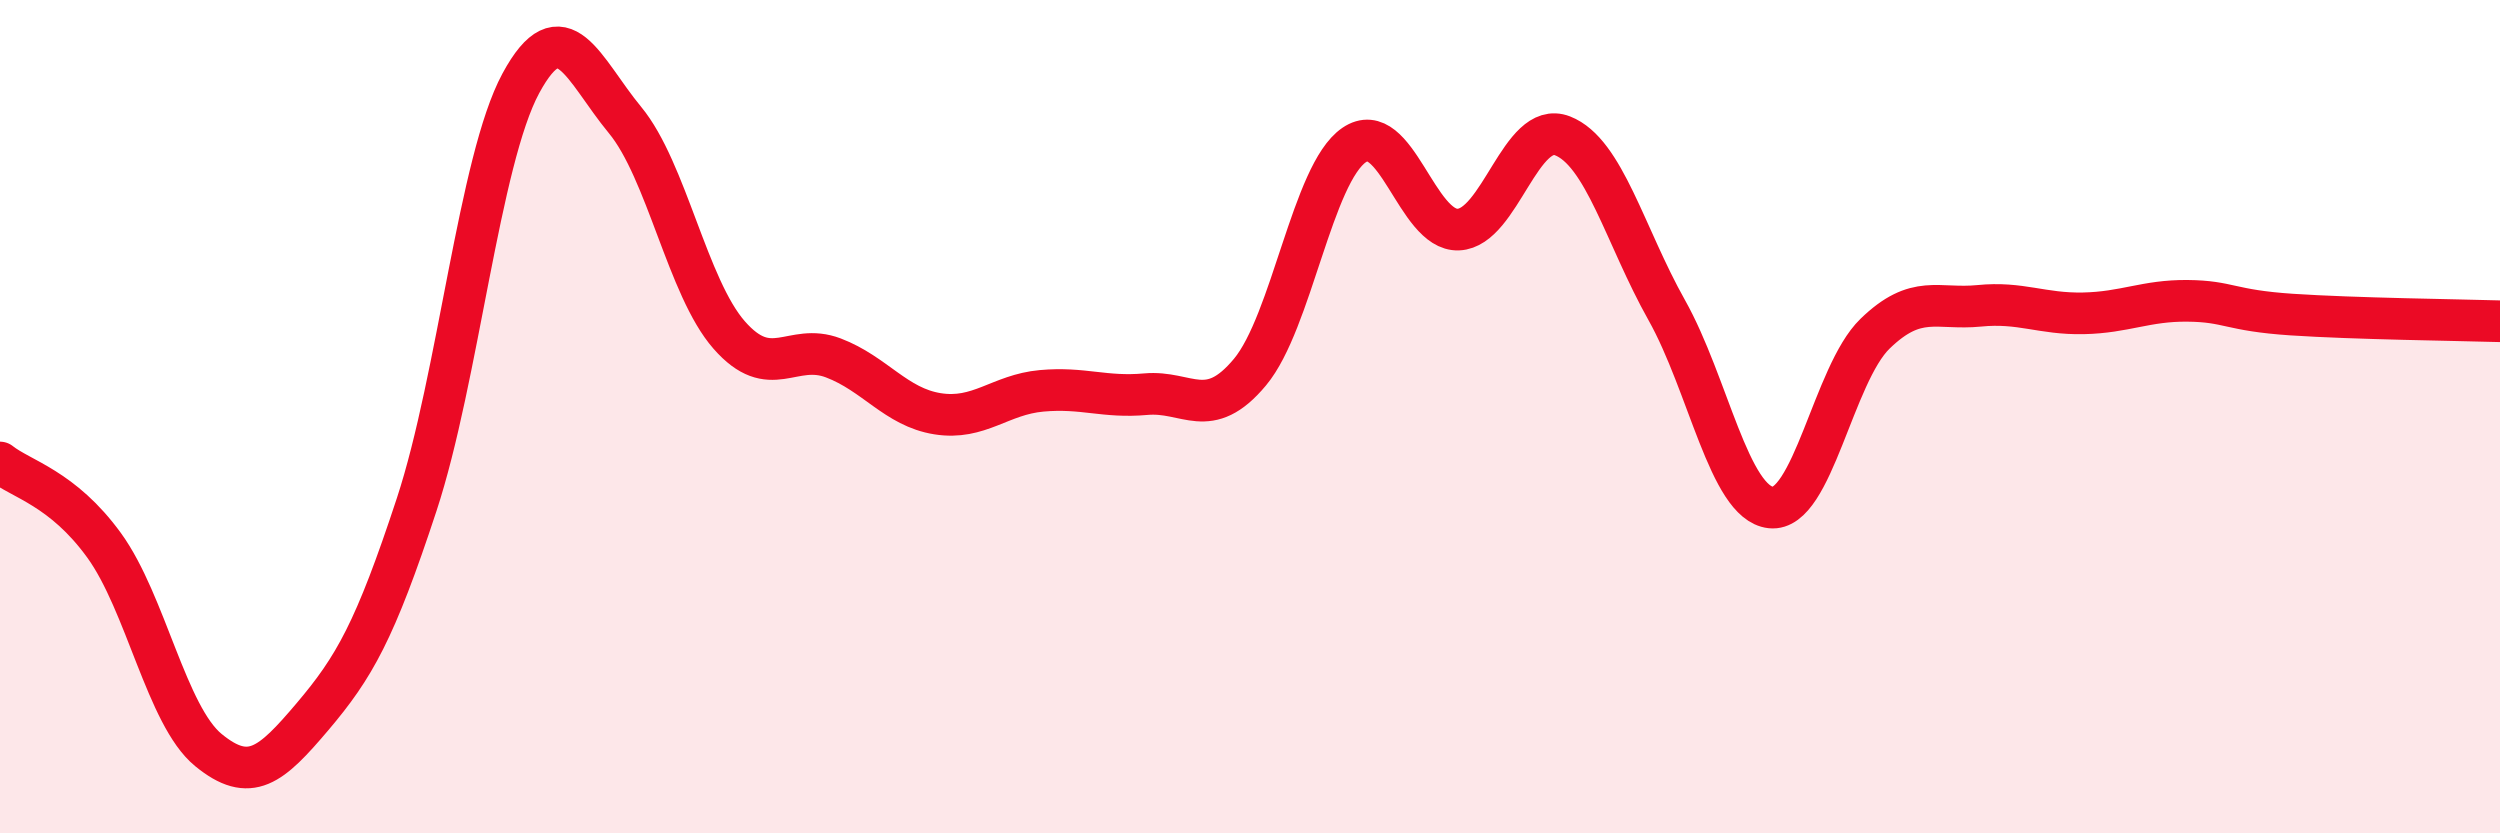
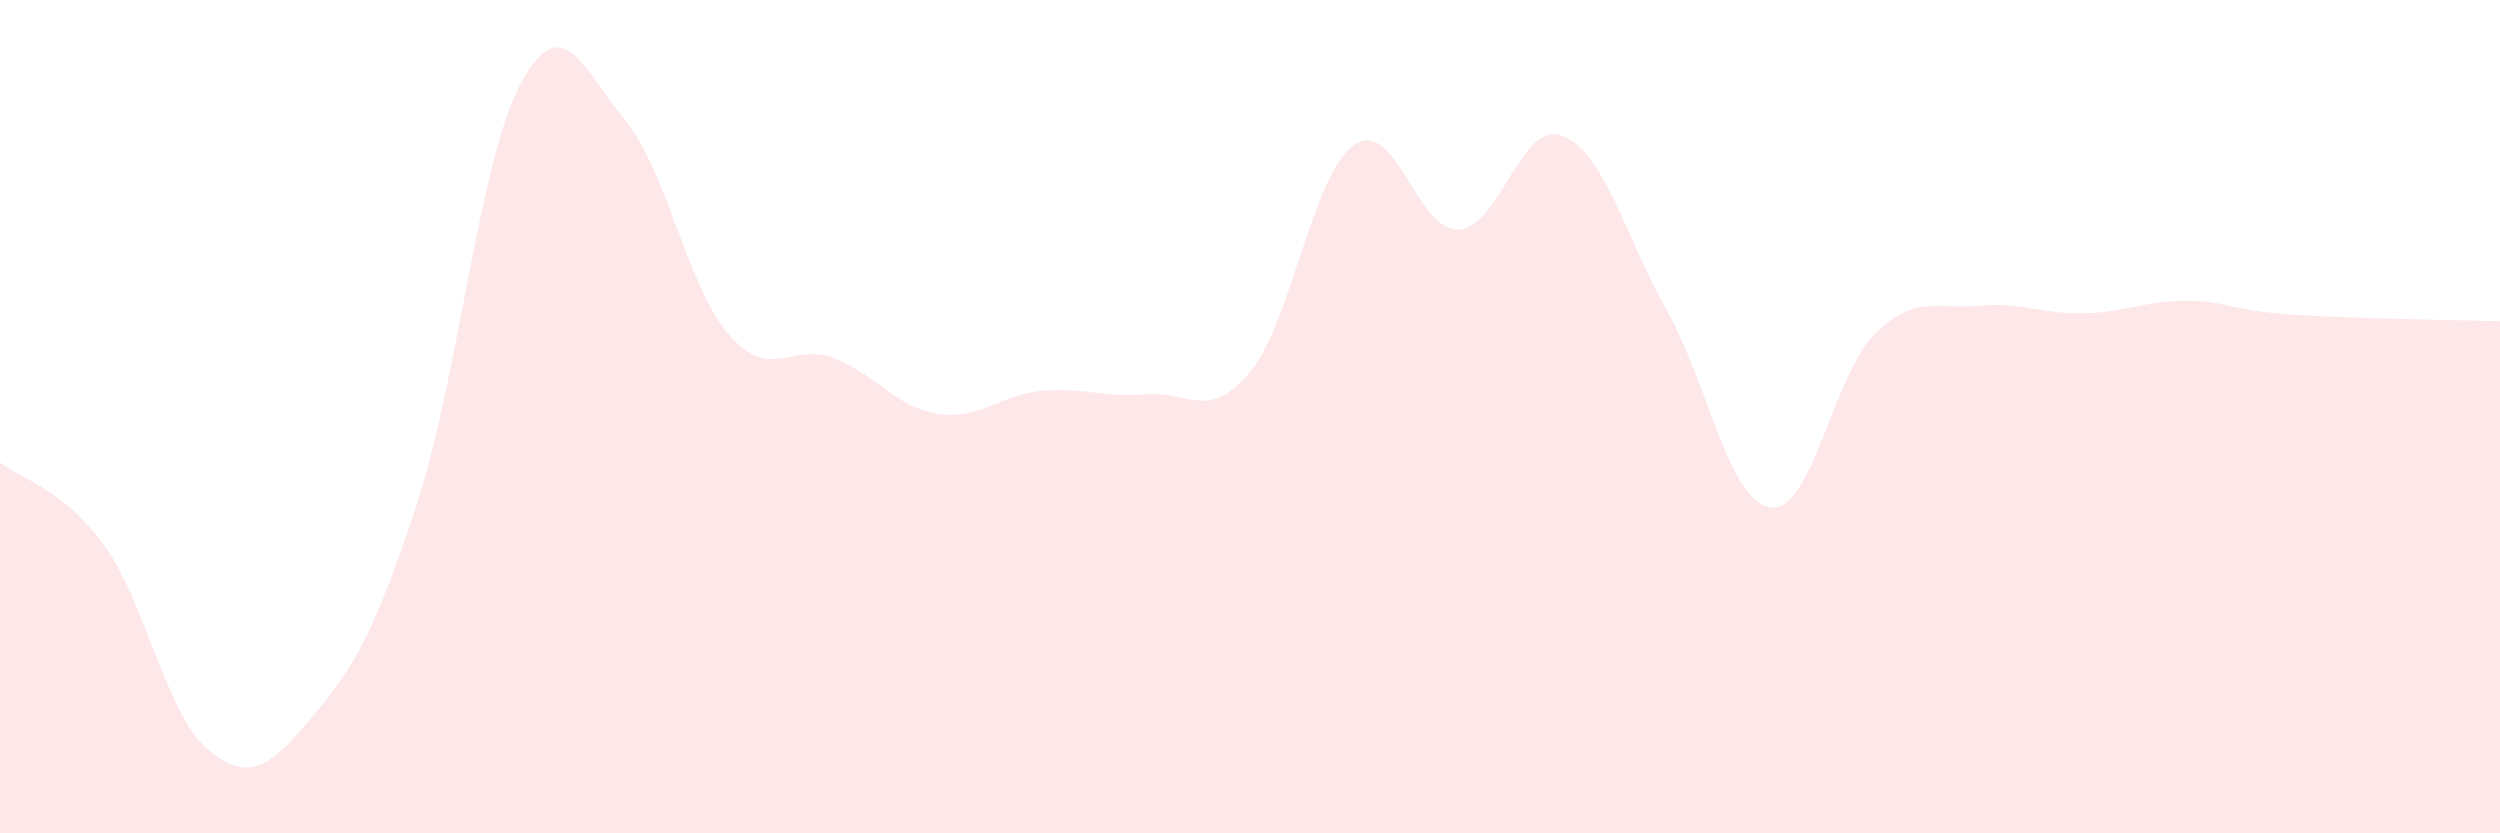
<svg xmlns="http://www.w3.org/2000/svg" width="60" height="20" viewBox="0 0 60 20">
  <path d="M 0,11.1 C 0.5,11.5 1.5,11.71 2.5,13.09 C 3.5,14.47 4,17.18 5,18 C 6,18.82 6.5,18.38 7.5,17.2 C 8.5,16.02 9,15.15 10,12.11 C 11,9.07 11.5,3.85 12.5,2 C 13.5,0.15 14,1.67 15,2.88 C 16,4.09 16.5,6.9 17.5,8.04 C 18.5,9.18 19,8.21 20,8.59 C 21,8.97 21.5,9.77 22.5,9.93 C 23.5,10.09 24,9.47 25,9.38 C 26,9.29 26.5,9.55 27.5,9.46 C 28.5,9.37 29,10.13 30,8.93 C 31,7.73 31.5,4.16 32.5,3.48 C 33.5,2.8 34,5.55 35,5.51 C 36,5.47 36.5,2.87 37.5,3.26 C 38.5,3.65 39,5.66 40,7.44 C 41,9.22 41.5,12.07 42.5,12.18 C 43.5,12.29 44,8.98 45,8.01 C 46,7.04 46.5,7.44 47.5,7.34 C 48.5,7.24 49,7.54 50,7.52 C 51,7.5 51.5,7.21 52.5,7.22 C 53.5,7.23 53.5,7.45 55,7.55 C 56.5,7.65 59,7.68 60,7.71L60 20L0 20Z" fill="#EB0A25" opacity="0.1" stroke-linecap="round" stroke-linejoin="round" />
-   <path d="M 0,11.1 C 0.5,11.5 1.5,11.71 2.5,13.09 C 3.5,14.47 4,17.18 5,18 C 6,18.82 6.5,18.38 7.5,17.2 C 8.5,16.02 9,15.15 10,12.11 C 11,9.07 11.5,3.85 12.5,2 C 13.5,0.15 14,1.67 15,2.88 C 16,4.09 16.5,6.9 17.5,8.04 C 18.5,9.18 19,8.21 20,8.59 C 21,8.97 21.5,9.77 22.5,9.93 C 23.5,10.09 24,9.47 25,9.38 C 26,9.29 26.5,9.55 27.5,9.46 C 28.5,9.37 29,10.13 30,8.93 C 31,7.73 31.5,4.16 32.5,3.48 C 33.5,2.8 34,5.55 35,5.51 C 36,5.47 36.5,2.87 37.5,3.26 C 38.5,3.65 39,5.66 40,7.44 C 41,9.22 41.5,12.07 42.5,12.18 C 43.5,12.29 44,8.98 45,8.01 C 46,7.04 46.5,7.44 47.5,7.34 C 48.5,7.24 49,7.54 50,7.52 C 51,7.5 51.5,7.21 52.5,7.22 C 53.5,7.23 53.5,7.45 55,7.55 C 56.5,7.65 59,7.68 60,7.71" stroke="#EB0A25" stroke-width="1" fill="none" stroke-linecap="round" stroke-linejoin="round" />
</svg>